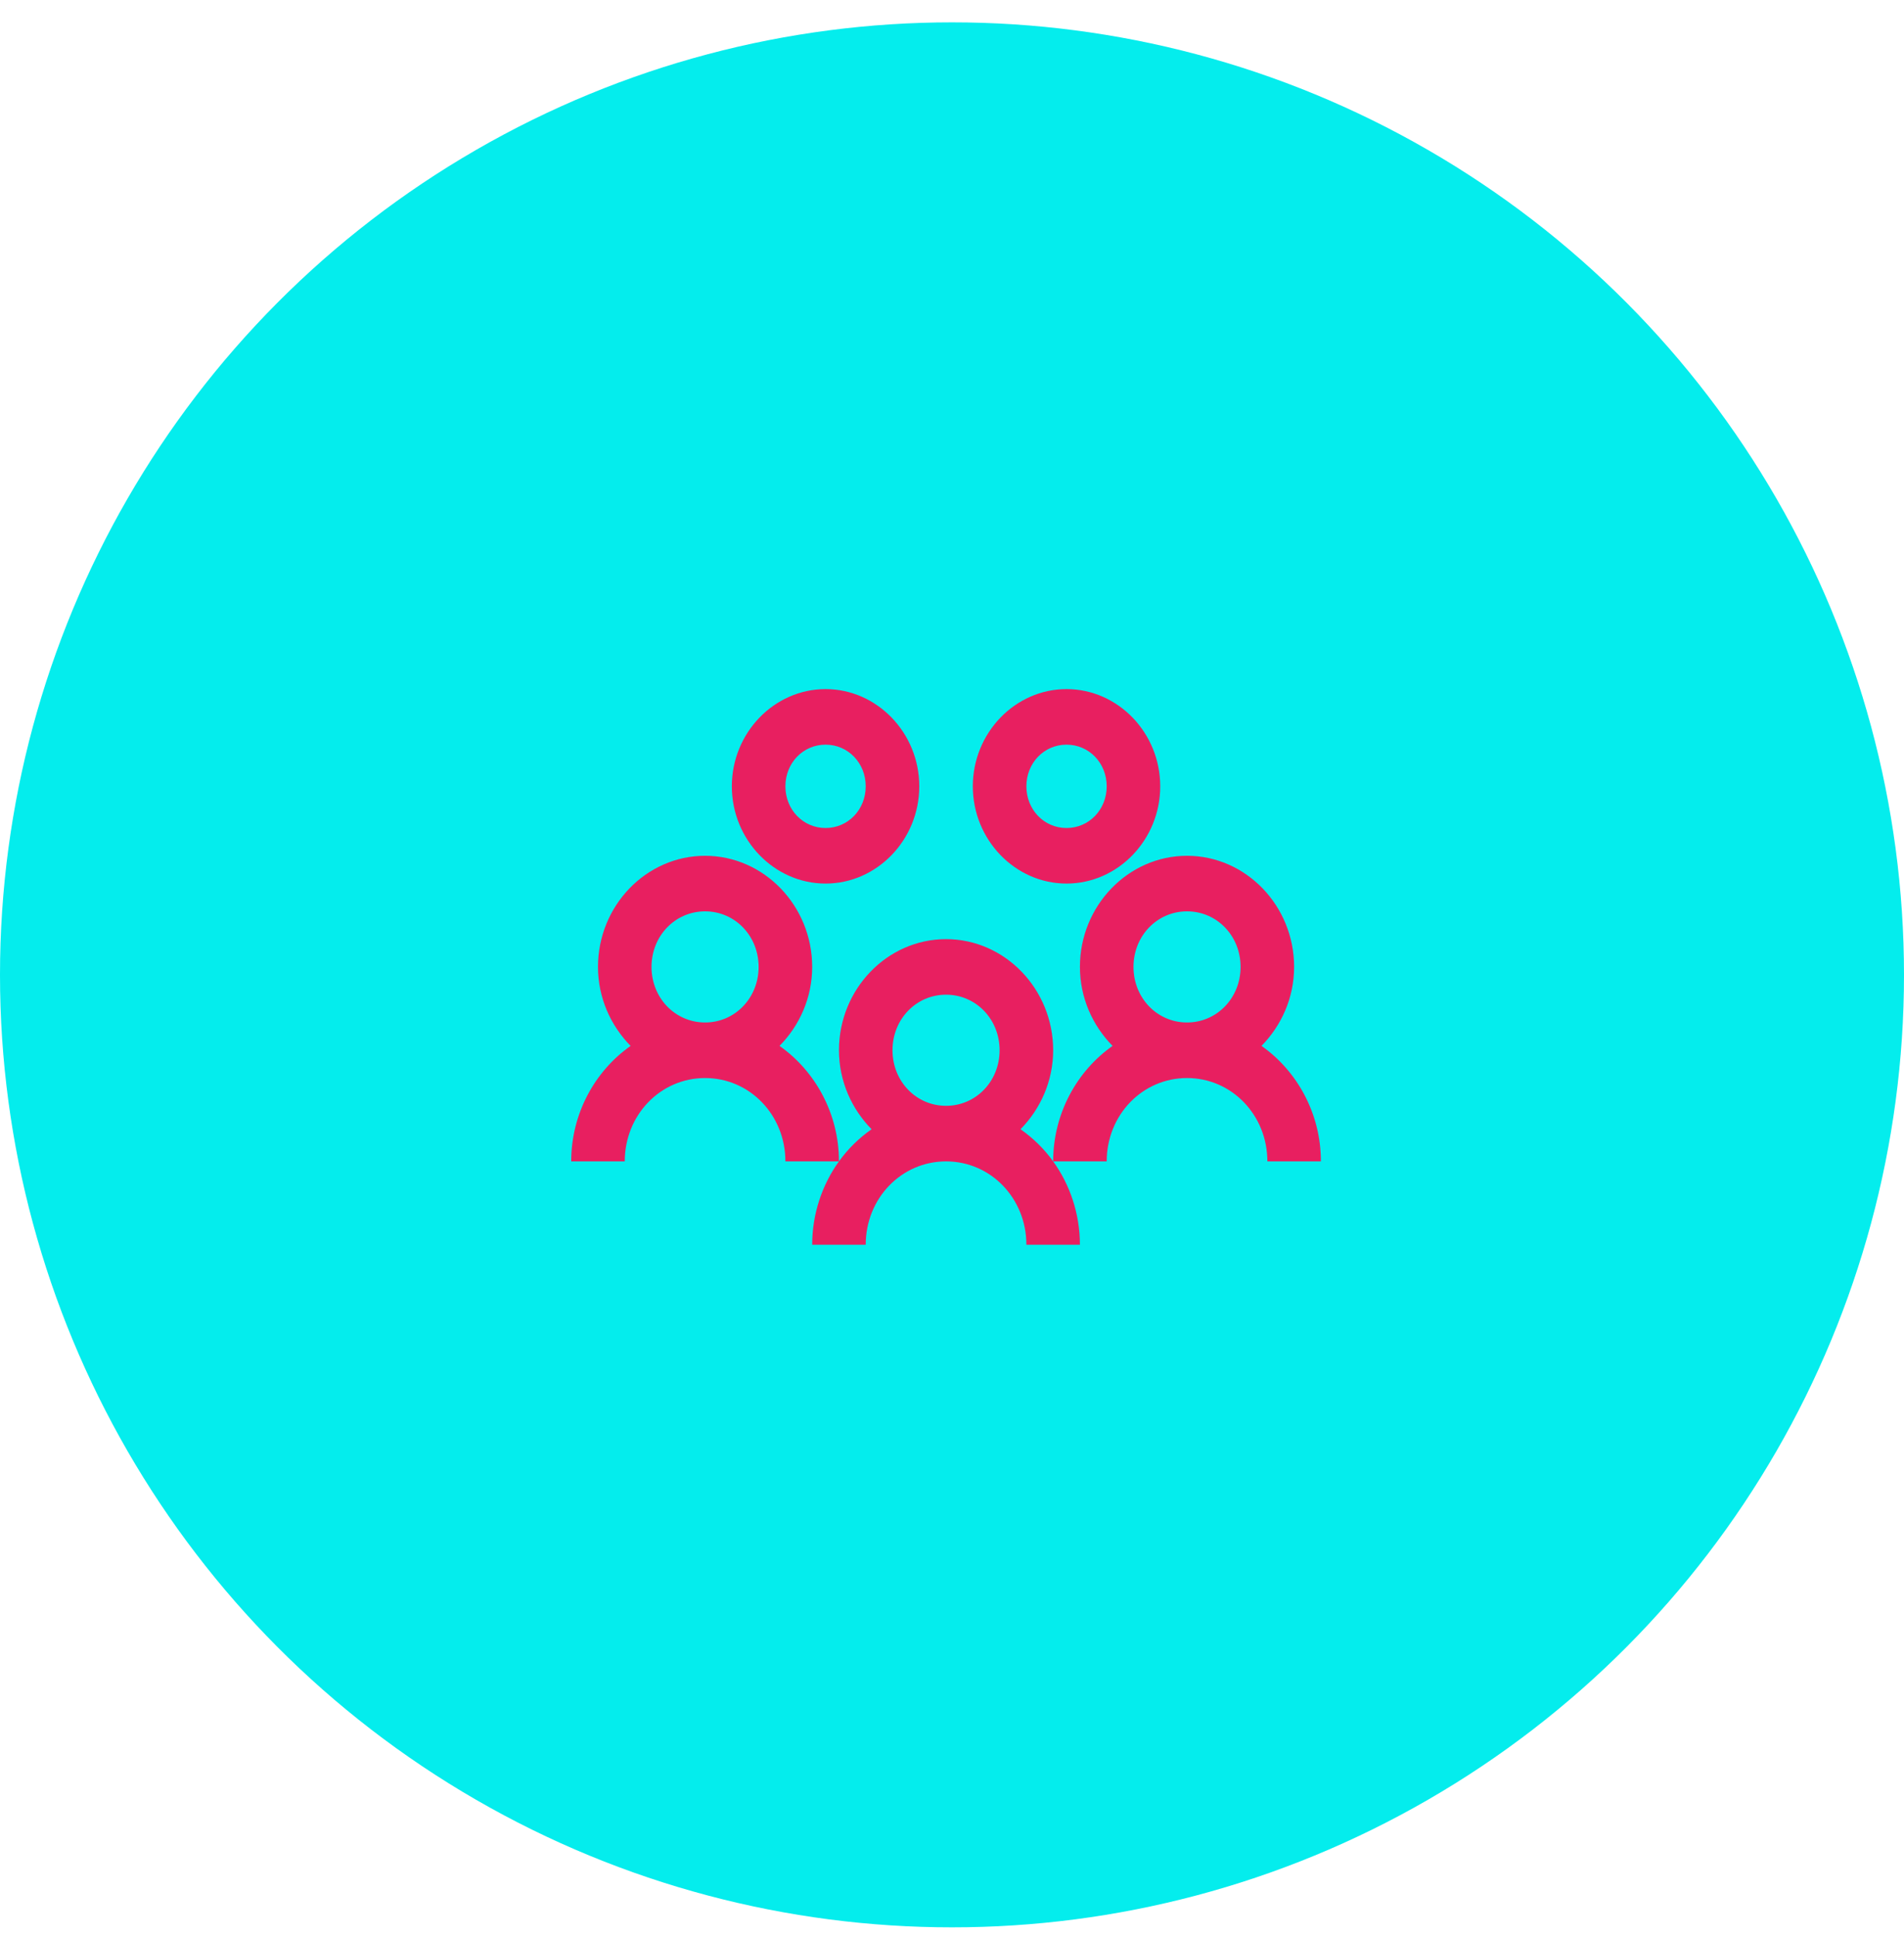
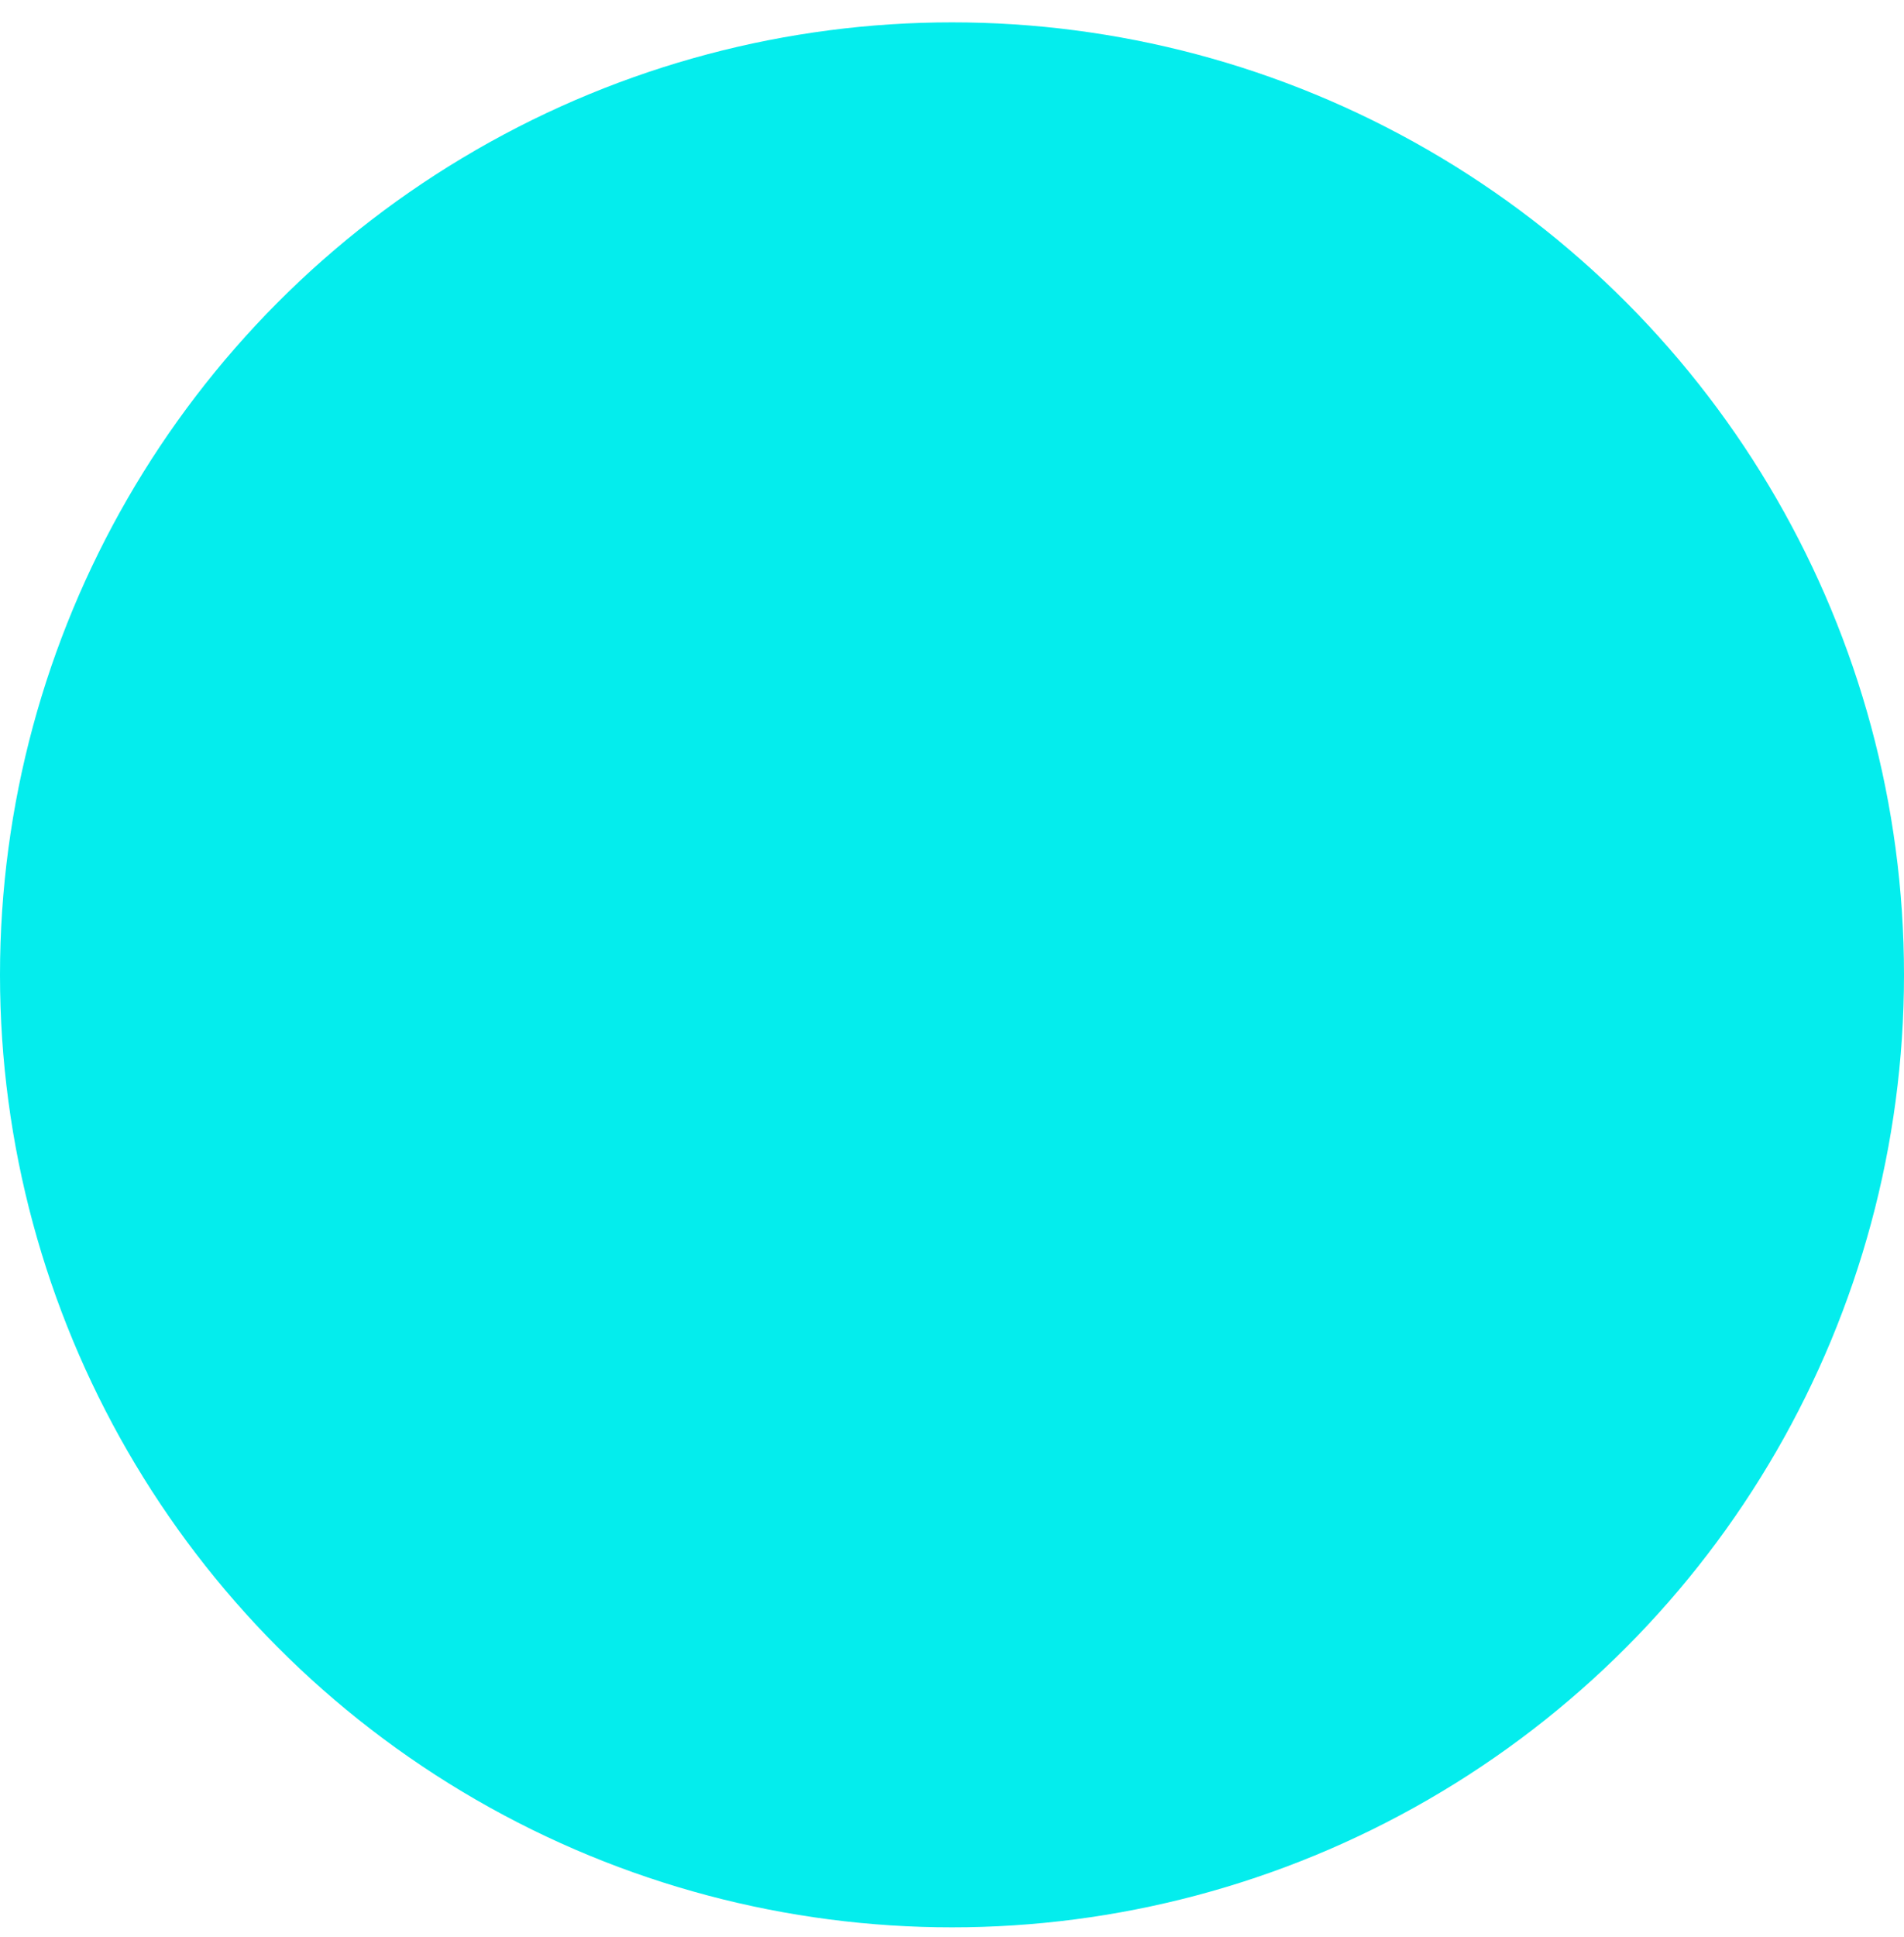
<svg xmlns="http://www.w3.org/2000/svg" width="60" height="61" viewBox="0 0 60 61" fill="none">
  <circle cx="30" cy="30.704" r="30" fill="#04EDED" />
-   <path d="M26.016 21.704C24.394 21.704 23.062 23.084 23.062 24.766C23.062 26.448 24.394 27.829 26.016 27.829C27.637 27.829 28.969 26.448 28.969 24.766C28.969 23.084 27.637 21.704 26.016 21.704ZM33.609 21.704C31.988 21.704 30.656 23.084 30.656 24.766C30.656 26.448 31.988 27.829 33.609 27.829C35.231 27.829 36.562 26.448 36.562 24.766C36.562 23.084 35.231 21.704 33.609 21.704ZM26.016 23.454C26.724 23.454 27.281 24.031 27.281 24.766C27.281 25.501 26.724 26.079 26.016 26.079C25.307 26.079 24.75 25.501 24.75 24.766C24.75 24.031 25.307 23.454 26.016 23.454ZM33.609 23.454C34.318 23.454 34.875 24.031 34.875 24.766C34.875 25.501 34.318 26.079 33.609 26.079C32.901 26.079 32.344 25.501 32.344 24.766C32.344 24.031 32.901 23.454 33.609 23.454ZM22.219 26.954C20.363 26.954 18.844 28.529 18.844 30.454C18.844 31.428 19.246 32.306 19.872 32.942C18.748 33.731 18 35.075 18 36.579H19.688C19.688 35.119 20.811 33.954 22.219 33.954C23.626 33.954 24.75 35.119 24.75 36.579H26.438C26.438 35.075 25.689 33.731 24.565 32.942C25.192 32.306 25.594 31.428 25.594 30.454C25.594 28.529 24.074 26.954 22.219 26.954ZM26.438 36.579C25.91 37.31 25.594 38.23 25.594 39.204H27.281C27.281 37.744 28.405 36.579 29.812 36.579C31.22 36.579 32.344 37.744 32.344 39.204H34.031C34.031 38.23 33.715 37.31 33.188 36.579C32.901 36.182 32.555 35.844 32.159 35.567C32.785 34.931 33.188 34.053 33.188 33.079C33.188 31.154 31.668 29.579 29.812 29.579C27.957 29.579 26.438 31.154 26.438 33.079C26.438 34.053 26.84 34.931 27.466 35.567C27.07 35.844 26.724 36.182 26.438 36.579ZM33.188 36.579H34.875C34.875 35.119 35.999 33.954 37.406 33.954C38.814 33.954 39.938 35.119 39.938 36.579H41.625C41.625 35.075 40.877 33.731 39.753 32.942C40.379 32.306 40.781 31.428 40.781 30.454C40.781 28.529 39.262 26.954 37.406 26.954C35.551 26.954 34.031 28.529 34.031 30.454C34.031 31.428 34.433 32.306 35.06 32.942C33.936 33.731 33.188 35.075 33.188 36.579ZM22.219 28.704C23.161 28.704 23.906 29.476 23.906 30.454C23.906 31.431 23.161 32.204 22.219 32.204C21.276 32.204 20.531 31.431 20.531 30.454C20.531 29.476 21.276 28.704 22.219 28.704ZM37.406 28.704C38.349 28.704 39.094 29.476 39.094 30.454C39.094 31.431 38.349 32.204 37.406 32.204C36.464 32.204 35.719 31.431 35.719 30.454C35.719 29.476 36.464 28.704 37.406 28.704ZM29.812 31.329C30.755 31.329 31.5 32.101 31.5 33.079C31.5 34.056 30.755 34.829 29.812 34.829C28.87 34.829 28.125 34.056 28.125 33.079C28.125 32.101 28.87 31.329 29.812 31.329Z" fill="#E81F60" />
</svg>